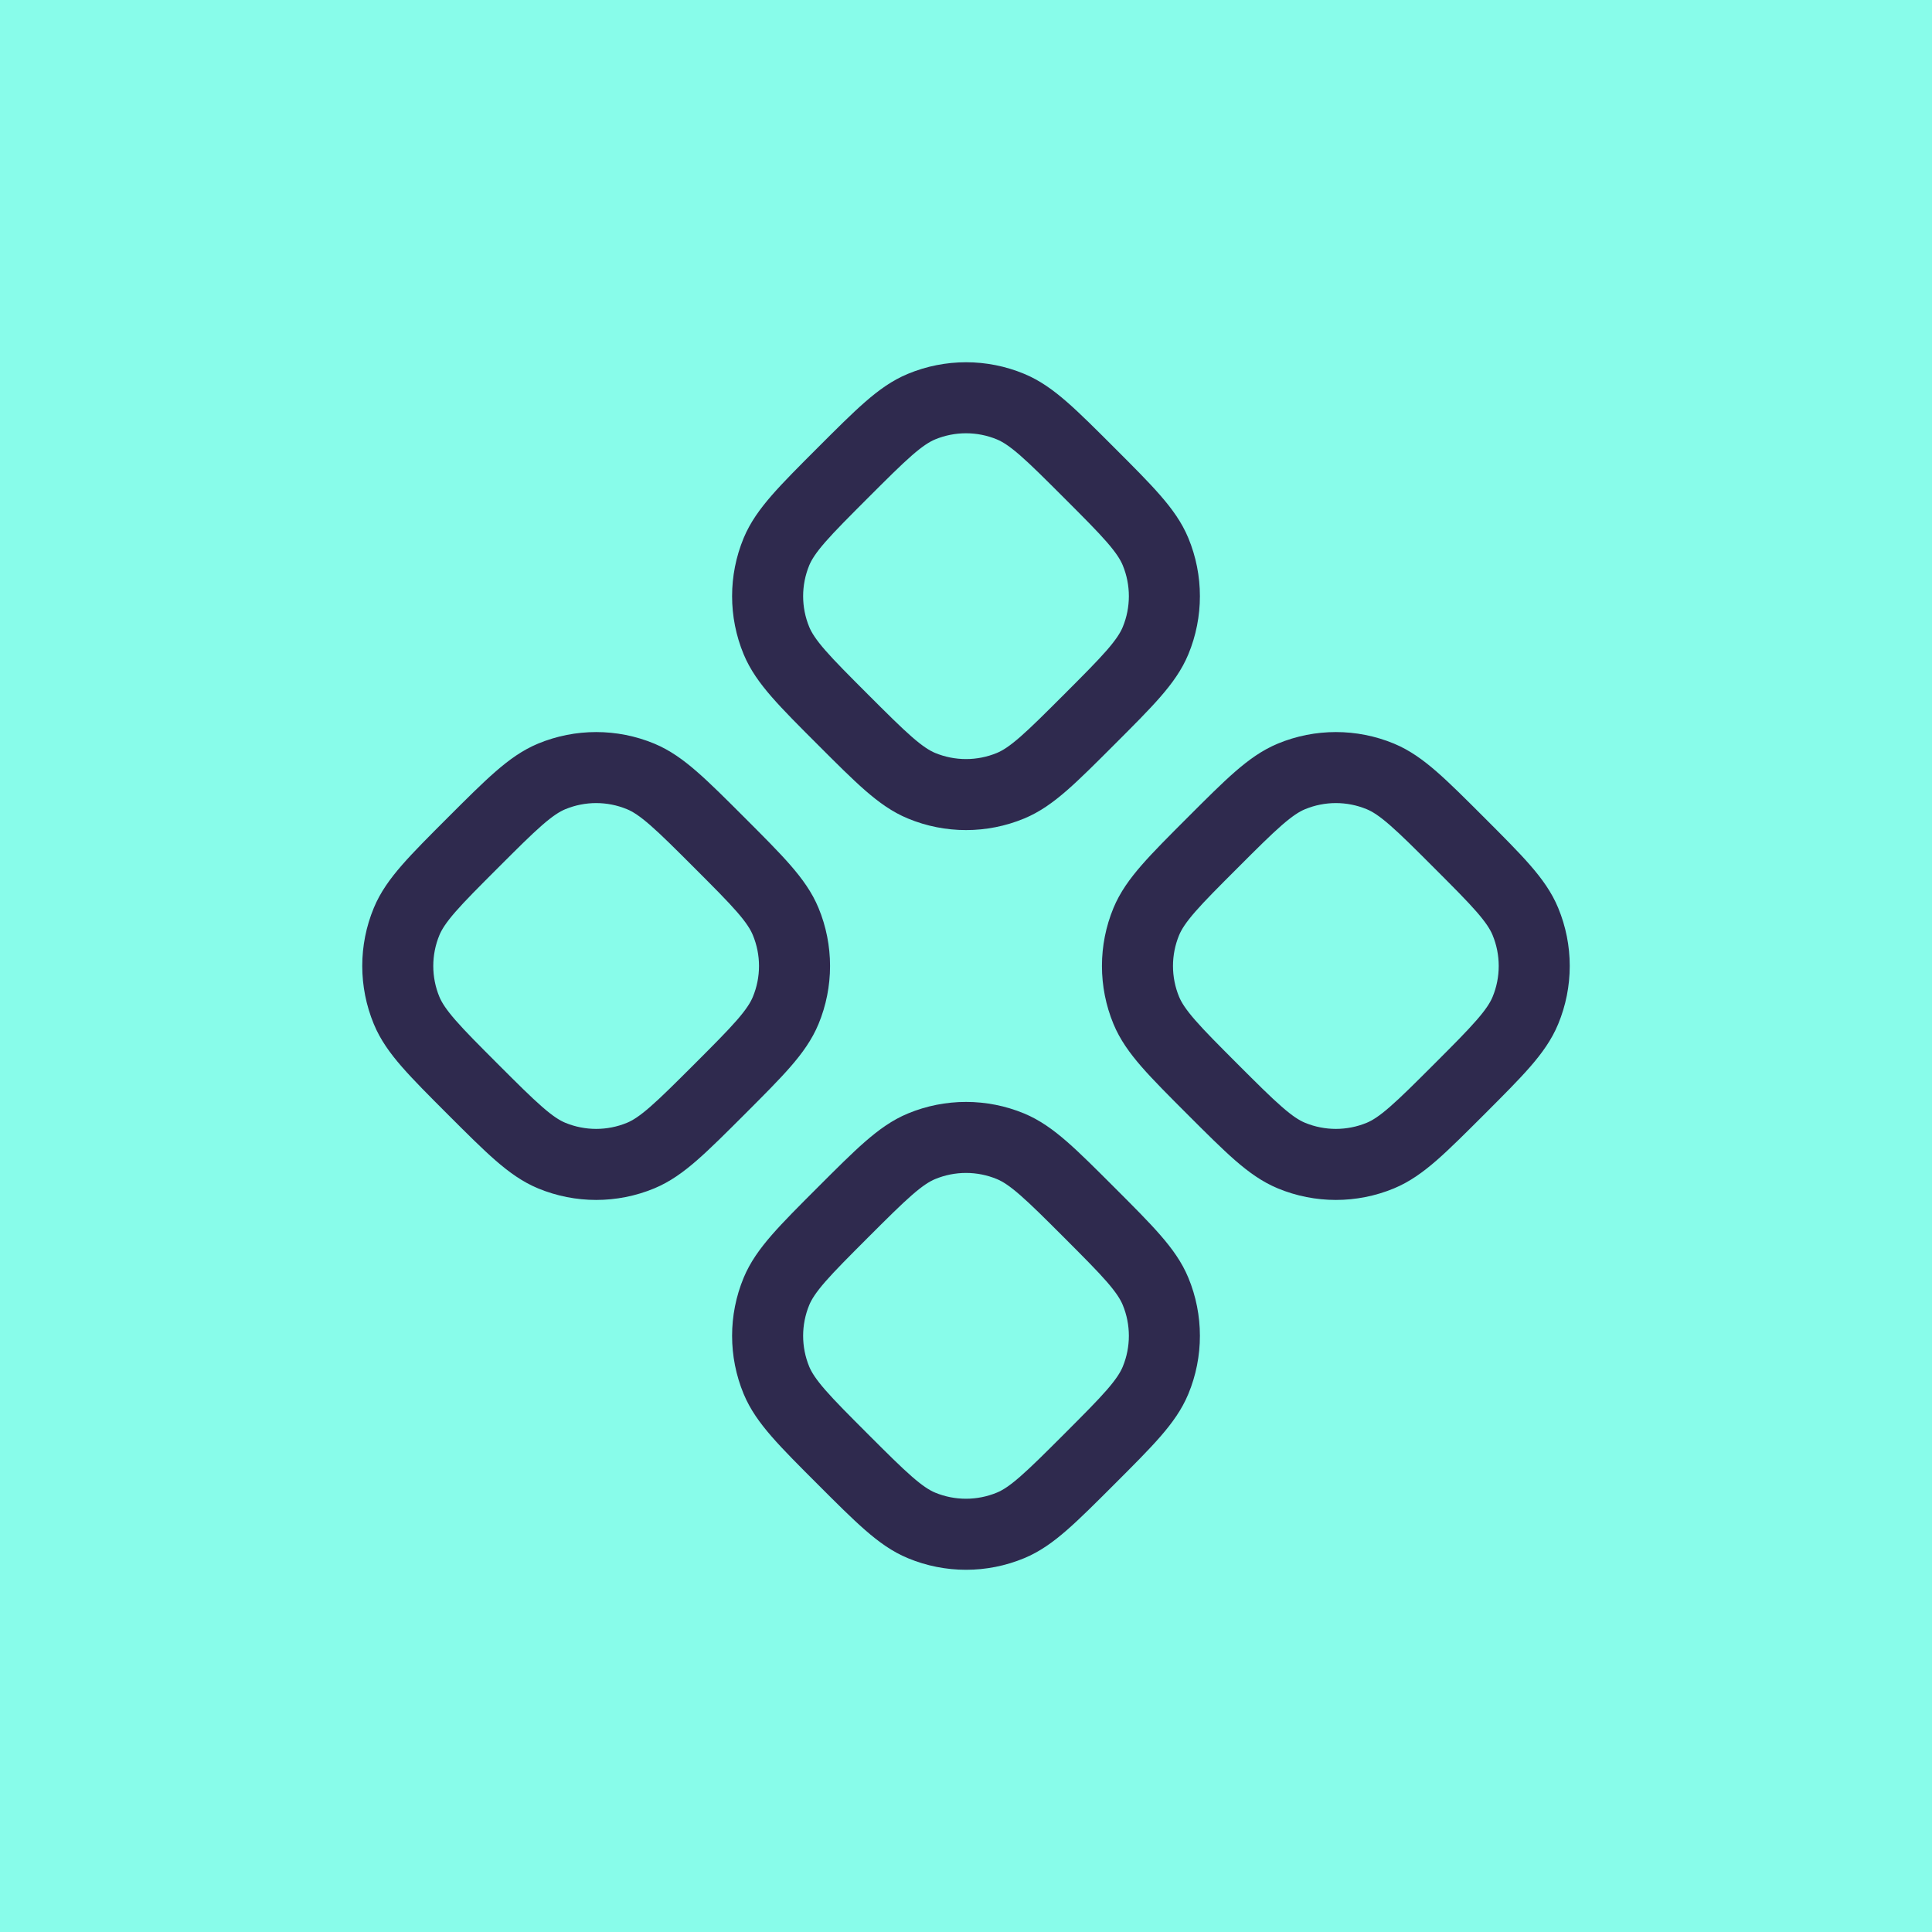
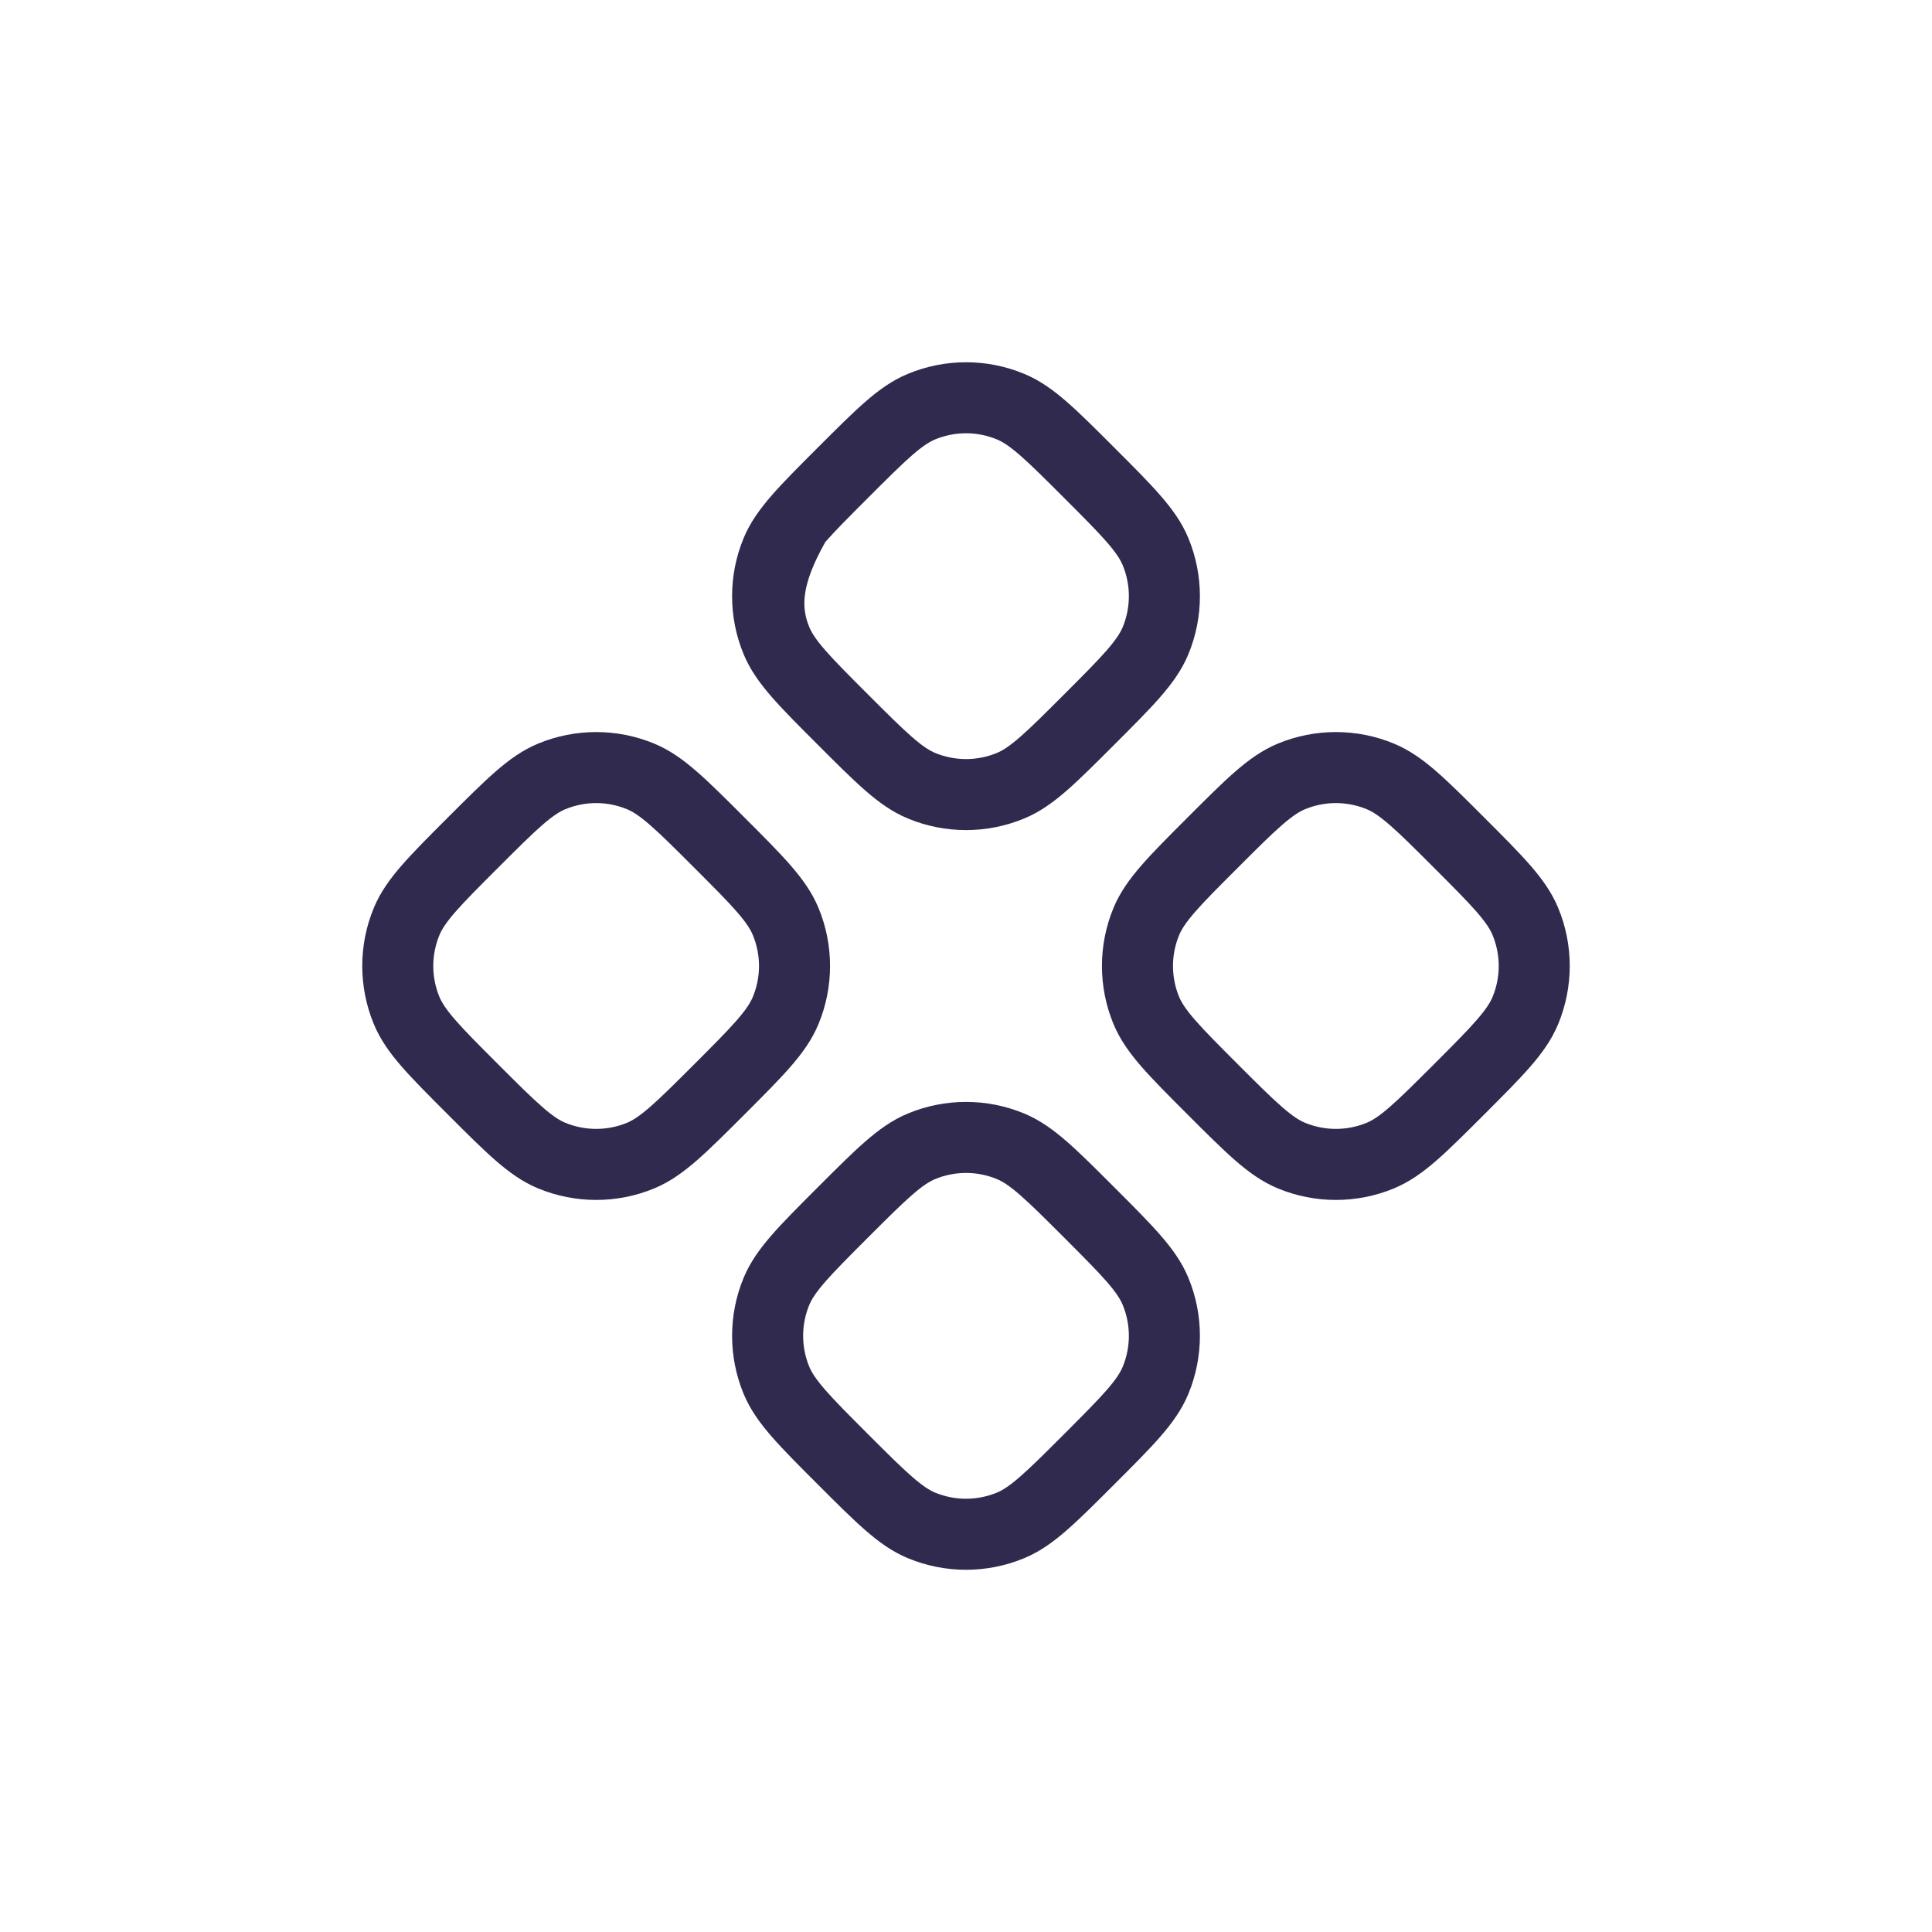
<svg xmlns="http://www.w3.org/2000/svg" fill="none" height="100%" overflow="visible" preserveAspectRatio="none" style="display: block;" viewBox="0 0 64 64" width="100%">
  <g id="icon-product-design">
-     <rect fill="#88FCEA" height="64" width="64" />
-     <path d="M30.078 36.885C31.309 36.375 32.693 36.375 33.925 36.885C34.446 37.101 34.892 37.425 35.343 37.818C35.785 38.204 36.294 38.713 36.917 39.336C37.54 39.959 38.049 40.468 38.435 40.911C38.828 41.362 39.151 41.807 39.366 42.328C39.876 43.559 39.876 44.943 39.366 46.175C39.151 46.695 38.828 47.142 38.435 47.593C38.049 48.036 37.54 48.544 36.917 49.167C36.294 49.79 35.785 50.299 35.343 50.685C34.892 51.079 34.446 51.403 33.925 51.618C32.693 52.129 31.309 52.129 30.078 51.618C29.556 51.403 29.11 51.079 28.659 50.685C28.216 50.299 27.707 49.79 27.085 49.167C26.462 48.545 25.953 48.036 25.567 47.593C25.174 47.143 24.85 46.696 24.634 46.175C24.124 44.943 24.124 43.559 24.634 42.328C24.85 41.807 25.174 41.361 25.567 40.91C25.953 40.467 26.462 39.959 27.085 39.336C27.708 38.713 28.216 38.204 28.659 37.818C29.11 37.425 29.556 37.101 30.078 36.885ZM33.024 39.059C32.369 38.787 31.633 38.787 30.977 39.059C30.791 39.136 30.566 39.277 30.206 39.591C29.838 39.912 29.395 40.354 28.749 40.999C28.104 41.645 27.661 42.088 27.34 42.456C27.026 42.817 26.886 43.042 26.808 43.228C26.537 43.883 26.537 44.62 26.808 45.275C26.886 45.461 27.026 45.686 27.34 46.046C27.661 46.415 28.104 46.858 28.749 47.504C29.394 48.149 29.838 48.591 30.206 48.912C30.567 49.227 30.791 49.367 30.977 49.445C31.633 49.716 32.369 49.715 33.024 49.444C33.211 49.367 33.436 49.227 33.796 48.912C34.164 48.591 34.608 48.149 35.253 47.504C35.898 46.858 36.34 46.415 36.661 46.047C36.974 45.687 37.114 45.462 37.192 45.275C37.463 44.62 37.463 43.883 37.192 43.228C37.114 43.041 36.974 42.816 36.661 42.456C36.34 42.088 35.898 41.645 35.253 40.999C34.608 40.354 34.164 39.912 33.796 39.591C33.436 39.277 33.211 39.136 33.024 39.059ZM17.825 24.633C19.057 24.123 20.441 24.123 21.673 24.633C22.194 24.849 22.64 25.173 23.09 25.566C23.533 25.952 24.042 26.461 24.665 27.084C25.288 27.707 25.797 28.216 26.183 28.659C26.576 29.11 26.898 29.555 27.114 30.076C27.624 31.307 27.624 32.691 27.114 33.923C26.898 34.443 26.576 34.89 26.183 35.341C25.797 35.784 25.288 36.292 24.665 36.916C24.042 37.538 23.533 38.047 23.09 38.434C22.64 38.827 22.194 39.151 21.673 39.367C20.441 39.877 19.057 39.877 17.825 39.367C17.304 39.151 16.858 38.827 16.407 38.434C15.964 38.047 15.455 37.538 14.833 36.916C14.21 36.293 13.701 35.784 13.315 35.342C12.921 34.891 12.598 34.444 12.383 33.923C11.873 32.691 11.872 31.307 12.383 30.076C12.598 29.555 12.922 29.109 13.315 28.658C13.701 28.215 14.21 27.707 14.833 27.084C15.456 26.461 15.965 25.952 16.408 25.566C16.858 25.173 17.304 24.849 17.825 24.633ZM42.33 24.633C43.561 24.123 44.945 24.123 46.177 24.633C46.698 24.849 47.144 25.173 47.595 25.566C48.037 25.952 48.546 26.461 49.169 27.084C49.792 27.707 50.301 28.216 50.687 28.659C51.08 29.11 51.402 29.555 51.617 30.076C52.128 31.307 52.127 32.691 51.617 33.923C51.402 34.443 51.08 34.89 50.687 35.341C50.301 35.784 49.792 36.292 49.169 36.916C48.546 37.538 48.037 38.047 47.595 38.434C47.144 38.827 46.698 39.151 46.177 39.367C44.945 39.877 43.561 39.877 42.33 39.367C41.809 39.151 41.362 38.827 40.911 38.434C40.468 38.047 39.959 37.538 39.337 36.916C38.714 36.293 38.205 35.784 37.819 35.342C37.426 34.891 37.102 34.444 36.886 33.923C36.376 32.691 36.376 31.307 36.886 30.076C37.102 29.555 37.426 29.109 37.819 28.658C38.205 28.215 38.714 27.707 39.337 27.084C39.96 26.461 40.468 25.952 40.911 25.566C41.362 25.173 41.809 24.849 42.33 24.633ZM20.772 26.807C20.117 26.535 19.381 26.535 18.725 26.807C18.539 26.884 18.314 27.025 17.954 27.339C17.586 27.66 17.143 28.102 16.497 28.748C15.852 29.393 15.409 29.836 15.088 30.204C14.774 30.565 14.634 30.79 14.556 30.977C14.285 31.632 14.285 32.368 14.556 33.023C14.634 33.209 14.774 33.434 15.088 33.794C15.409 34.163 15.852 34.606 16.497 35.252C17.142 35.897 17.586 36.339 17.954 36.66C18.314 36.975 18.539 37.116 18.725 37.193C19.381 37.464 20.117 37.464 20.772 37.193C20.959 37.115 21.184 36.975 21.544 36.66C21.912 36.339 22.355 35.897 23.001 35.252C23.646 34.607 24.088 34.163 24.409 33.795C24.722 33.435 24.862 33.21 24.939 33.023C25.211 32.368 25.211 31.632 24.939 30.977C24.862 30.789 24.722 30.564 24.409 30.204C24.088 29.836 23.646 29.393 23.001 28.748C22.355 28.102 21.912 27.66 21.544 27.339C21.184 27.025 20.959 26.884 20.772 26.807ZM45.276 26.807C44.621 26.535 43.885 26.535 43.23 26.807C43.043 26.884 42.819 27.025 42.458 27.339C42.09 27.66 41.646 28.102 41.001 28.748C40.355 29.393 39.913 29.836 39.592 30.204C39.278 30.565 39.138 30.79 39.06 30.977C38.789 31.632 38.789 32.368 39.06 33.023C39.138 33.209 39.278 33.434 39.592 33.794C39.913 34.163 40.356 34.606 41.001 35.252C41.646 35.897 42.089 36.339 42.458 36.66C42.818 36.975 43.043 37.116 43.23 37.193C43.885 37.464 44.621 37.464 45.276 37.193C45.463 37.115 45.688 36.975 46.048 36.66C46.416 36.339 46.86 35.897 47.505 35.252C48.15 34.607 48.592 34.163 48.912 33.795C49.226 33.435 49.366 33.21 49.444 33.023C49.715 32.368 49.715 31.632 49.444 30.977C49.366 30.789 49.226 30.564 48.913 30.204C48.592 29.836 48.15 29.393 47.505 28.748C46.86 28.102 46.416 27.66 46.048 27.339C45.688 27.025 45.463 26.884 45.276 26.807ZM30.078 12.383C31.309 11.873 32.693 11.872 33.925 12.383C34.446 12.598 34.892 12.922 35.343 13.315C35.785 13.701 36.294 14.21 36.917 14.833C37.54 15.456 38.049 15.964 38.435 16.408C38.828 16.859 39.151 17.305 39.366 17.825C39.876 19.057 39.876 20.441 39.366 21.673C39.151 22.193 38.828 22.639 38.435 23.09C38.049 23.533 37.54 24.041 36.917 24.664C36.294 25.287 35.785 25.797 35.343 26.183C34.892 26.576 34.446 26.9 33.925 27.115C32.693 27.625 31.309 27.625 30.078 27.115C29.556 26.9 29.11 26.576 28.659 26.183C28.216 25.796 27.707 25.287 27.085 24.664C26.462 24.042 25.953 23.533 25.567 23.09C25.174 22.64 24.85 22.194 24.634 21.673C24.124 20.441 24.124 19.057 24.634 17.825C24.85 17.304 25.174 16.858 25.567 16.407C25.953 15.964 26.462 15.456 27.085 14.833C27.708 14.21 28.216 13.701 28.659 13.315C29.11 12.921 29.556 12.598 30.078 12.383ZM33.024 14.556C32.369 14.285 31.633 14.285 30.977 14.556C30.791 14.634 30.566 14.774 30.206 15.088C29.838 15.409 29.395 15.852 28.749 16.497C28.104 17.143 27.661 17.586 27.34 17.954C27.026 18.314 26.886 18.539 26.808 18.725C26.537 19.381 26.537 20.117 26.808 20.772C26.886 20.958 27.026 21.184 27.34 21.544C27.661 21.912 28.104 22.355 28.749 23.001C29.395 23.646 29.838 24.088 30.206 24.409C30.567 24.724 30.791 24.864 30.977 24.942C31.633 25.213 32.369 25.213 33.024 24.942C33.211 24.864 33.436 24.724 33.796 24.41C34.164 24.089 34.607 23.646 35.253 23.001C35.898 22.355 36.34 21.912 36.661 21.544C36.974 21.184 37.114 20.959 37.192 20.772C37.463 20.117 37.463 19.381 37.192 18.725C37.114 18.538 36.974 18.313 36.661 17.953C36.34 17.585 35.898 17.142 35.253 16.497C34.607 15.852 34.164 15.409 33.796 15.088C33.436 14.774 33.211 14.634 33.024 14.556Z" fill="#2F2A4E" id="Vector (Stroke)" />
+     <path d="M30.078 36.885C31.309 36.375 32.693 36.375 33.925 36.885C34.446 37.101 34.892 37.425 35.343 37.818C35.785 38.204 36.294 38.713 36.917 39.336C37.54 39.959 38.049 40.468 38.435 40.911C38.828 41.362 39.151 41.807 39.366 42.328C39.876 43.559 39.876 44.943 39.366 46.175C39.151 46.695 38.828 47.142 38.435 47.593C38.049 48.036 37.54 48.544 36.917 49.167C36.294 49.79 35.785 50.299 35.343 50.685C34.892 51.079 34.446 51.403 33.925 51.618C32.693 52.129 31.309 52.129 30.078 51.618C29.556 51.403 29.11 51.079 28.659 50.685C28.216 50.299 27.707 49.79 27.085 49.167C26.462 48.545 25.953 48.036 25.567 47.593C25.174 47.143 24.85 46.696 24.634 46.175C24.124 44.943 24.124 43.559 24.634 42.328C24.85 41.807 25.174 41.361 25.567 40.91C25.953 40.467 26.462 39.959 27.085 39.336C27.708 38.713 28.216 38.204 28.659 37.818C29.11 37.425 29.556 37.101 30.078 36.885ZM33.024 39.059C32.369 38.787 31.633 38.787 30.977 39.059C30.791 39.136 30.566 39.277 30.206 39.591C29.838 39.912 29.395 40.354 28.749 40.999C28.104 41.645 27.661 42.088 27.34 42.456C27.026 42.817 26.886 43.042 26.808 43.228C26.537 43.883 26.537 44.62 26.808 45.275C26.886 45.461 27.026 45.686 27.34 46.046C27.661 46.415 28.104 46.858 28.749 47.504C29.394 48.149 29.838 48.591 30.206 48.912C30.567 49.227 30.791 49.367 30.977 49.445C31.633 49.716 32.369 49.715 33.024 49.444C33.211 49.367 33.436 49.227 33.796 48.912C34.164 48.591 34.608 48.149 35.253 47.504C35.898 46.858 36.34 46.415 36.661 46.047C36.974 45.687 37.114 45.462 37.192 45.275C37.463 44.62 37.463 43.883 37.192 43.228C37.114 43.041 36.974 42.816 36.661 42.456C36.34 42.088 35.898 41.645 35.253 40.999C34.608 40.354 34.164 39.912 33.796 39.591C33.436 39.277 33.211 39.136 33.024 39.059ZM17.825 24.633C19.057 24.123 20.441 24.123 21.673 24.633C22.194 24.849 22.64 25.173 23.09 25.566C23.533 25.952 24.042 26.461 24.665 27.084C25.288 27.707 25.797 28.216 26.183 28.659C26.576 29.11 26.898 29.555 27.114 30.076C27.624 31.307 27.624 32.691 27.114 33.923C26.898 34.443 26.576 34.89 26.183 35.341C25.797 35.784 25.288 36.292 24.665 36.916C24.042 37.538 23.533 38.047 23.09 38.434C22.64 38.827 22.194 39.151 21.673 39.367C20.441 39.877 19.057 39.877 17.825 39.367C17.304 39.151 16.858 38.827 16.407 38.434C15.964 38.047 15.455 37.538 14.833 36.916C14.21 36.293 13.701 35.784 13.315 35.342C12.921 34.891 12.598 34.444 12.383 33.923C11.873 32.691 11.872 31.307 12.383 30.076C12.598 29.555 12.922 29.109 13.315 28.658C13.701 28.215 14.21 27.707 14.833 27.084C15.456 26.461 15.965 25.952 16.408 25.566C16.858 25.173 17.304 24.849 17.825 24.633ZM42.33 24.633C43.561 24.123 44.945 24.123 46.177 24.633C46.698 24.849 47.144 25.173 47.595 25.566C48.037 25.952 48.546 26.461 49.169 27.084C49.792 27.707 50.301 28.216 50.687 28.659C51.08 29.11 51.402 29.555 51.617 30.076C52.128 31.307 52.127 32.691 51.617 33.923C51.402 34.443 51.08 34.89 50.687 35.341C50.301 35.784 49.792 36.292 49.169 36.916C48.546 37.538 48.037 38.047 47.595 38.434C47.144 38.827 46.698 39.151 46.177 39.367C44.945 39.877 43.561 39.877 42.33 39.367C41.809 39.151 41.362 38.827 40.911 38.434C40.468 38.047 39.959 37.538 39.337 36.916C38.714 36.293 38.205 35.784 37.819 35.342C37.426 34.891 37.102 34.444 36.886 33.923C36.376 32.691 36.376 31.307 36.886 30.076C37.102 29.555 37.426 29.109 37.819 28.658C38.205 28.215 38.714 27.707 39.337 27.084C39.96 26.461 40.468 25.952 40.911 25.566C41.362 25.173 41.809 24.849 42.33 24.633ZM20.772 26.807C20.117 26.535 19.381 26.535 18.725 26.807C18.539 26.884 18.314 27.025 17.954 27.339C17.586 27.66 17.143 28.102 16.497 28.748C15.852 29.393 15.409 29.836 15.088 30.204C14.774 30.565 14.634 30.79 14.556 30.977C14.285 31.632 14.285 32.368 14.556 33.023C14.634 33.209 14.774 33.434 15.088 33.794C15.409 34.163 15.852 34.606 16.497 35.252C17.142 35.897 17.586 36.339 17.954 36.66C18.314 36.975 18.539 37.116 18.725 37.193C19.381 37.464 20.117 37.464 20.772 37.193C20.959 37.115 21.184 36.975 21.544 36.66C21.912 36.339 22.355 35.897 23.001 35.252C23.646 34.607 24.088 34.163 24.409 33.795C24.722 33.435 24.862 33.21 24.939 33.023C25.211 32.368 25.211 31.632 24.939 30.977C24.862 30.789 24.722 30.564 24.409 30.204C24.088 29.836 23.646 29.393 23.001 28.748C22.355 28.102 21.912 27.66 21.544 27.339C21.184 27.025 20.959 26.884 20.772 26.807ZM45.276 26.807C44.621 26.535 43.885 26.535 43.23 26.807C43.043 26.884 42.819 27.025 42.458 27.339C42.09 27.66 41.646 28.102 41.001 28.748C40.355 29.393 39.913 29.836 39.592 30.204C39.278 30.565 39.138 30.79 39.06 30.977C38.789 31.632 38.789 32.368 39.06 33.023C39.138 33.209 39.278 33.434 39.592 33.794C39.913 34.163 40.356 34.606 41.001 35.252C41.646 35.897 42.089 36.339 42.458 36.66C42.818 36.975 43.043 37.116 43.23 37.193C43.885 37.464 44.621 37.464 45.276 37.193C45.463 37.115 45.688 36.975 46.048 36.66C46.416 36.339 46.86 35.897 47.505 35.252C48.15 34.607 48.592 34.163 48.912 33.795C49.226 33.435 49.366 33.21 49.444 33.023C49.715 32.368 49.715 31.632 49.444 30.977C49.366 30.789 49.226 30.564 48.913 30.204C48.592 29.836 48.15 29.393 47.505 28.748C46.86 28.102 46.416 27.66 46.048 27.339C45.688 27.025 45.463 26.884 45.276 26.807ZM30.078 12.383C31.309 11.873 32.693 11.872 33.925 12.383C34.446 12.598 34.892 12.922 35.343 13.315C35.785 13.701 36.294 14.21 36.917 14.833C37.54 15.456 38.049 15.964 38.435 16.408C38.828 16.859 39.151 17.305 39.366 17.825C39.876 19.057 39.876 20.441 39.366 21.673C39.151 22.193 38.828 22.639 38.435 23.09C38.049 23.533 37.54 24.041 36.917 24.664C36.294 25.287 35.785 25.797 35.343 26.183C34.892 26.576 34.446 26.9 33.925 27.115C32.693 27.625 31.309 27.625 30.078 27.115C29.556 26.9 29.11 26.576 28.659 26.183C28.216 25.796 27.707 25.287 27.085 24.664C26.462 24.042 25.953 23.533 25.567 23.09C25.174 22.64 24.85 22.194 24.634 21.673C24.124 20.441 24.124 19.057 24.634 17.825C24.85 17.304 25.174 16.858 25.567 16.407C25.953 15.964 26.462 15.456 27.085 14.833C27.708 14.21 28.216 13.701 28.659 13.315C29.11 12.921 29.556 12.598 30.078 12.383ZM33.024 14.556C32.369 14.285 31.633 14.285 30.977 14.556C30.791 14.634 30.566 14.774 30.206 15.088C29.838 15.409 29.395 15.852 28.749 16.497C28.104 17.143 27.661 17.586 27.34 17.954C26.537 19.381 26.537 20.117 26.808 20.772C26.886 20.958 27.026 21.184 27.34 21.544C27.661 21.912 28.104 22.355 28.749 23.001C29.395 23.646 29.838 24.088 30.206 24.409C30.567 24.724 30.791 24.864 30.977 24.942C31.633 25.213 32.369 25.213 33.024 24.942C33.211 24.864 33.436 24.724 33.796 24.41C34.164 24.089 34.607 23.646 35.253 23.001C35.898 22.355 36.34 21.912 36.661 21.544C36.974 21.184 37.114 20.959 37.192 20.772C37.463 20.117 37.463 19.381 37.192 18.725C37.114 18.538 36.974 18.313 36.661 17.953C36.34 17.585 35.898 17.142 35.253 16.497C34.607 15.852 34.164 15.409 33.796 15.088C33.436 14.774 33.211 14.634 33.024 14.556Z" fill="#2F2A4E" id="Vector (Stroke)" />
  </g>
</svg>